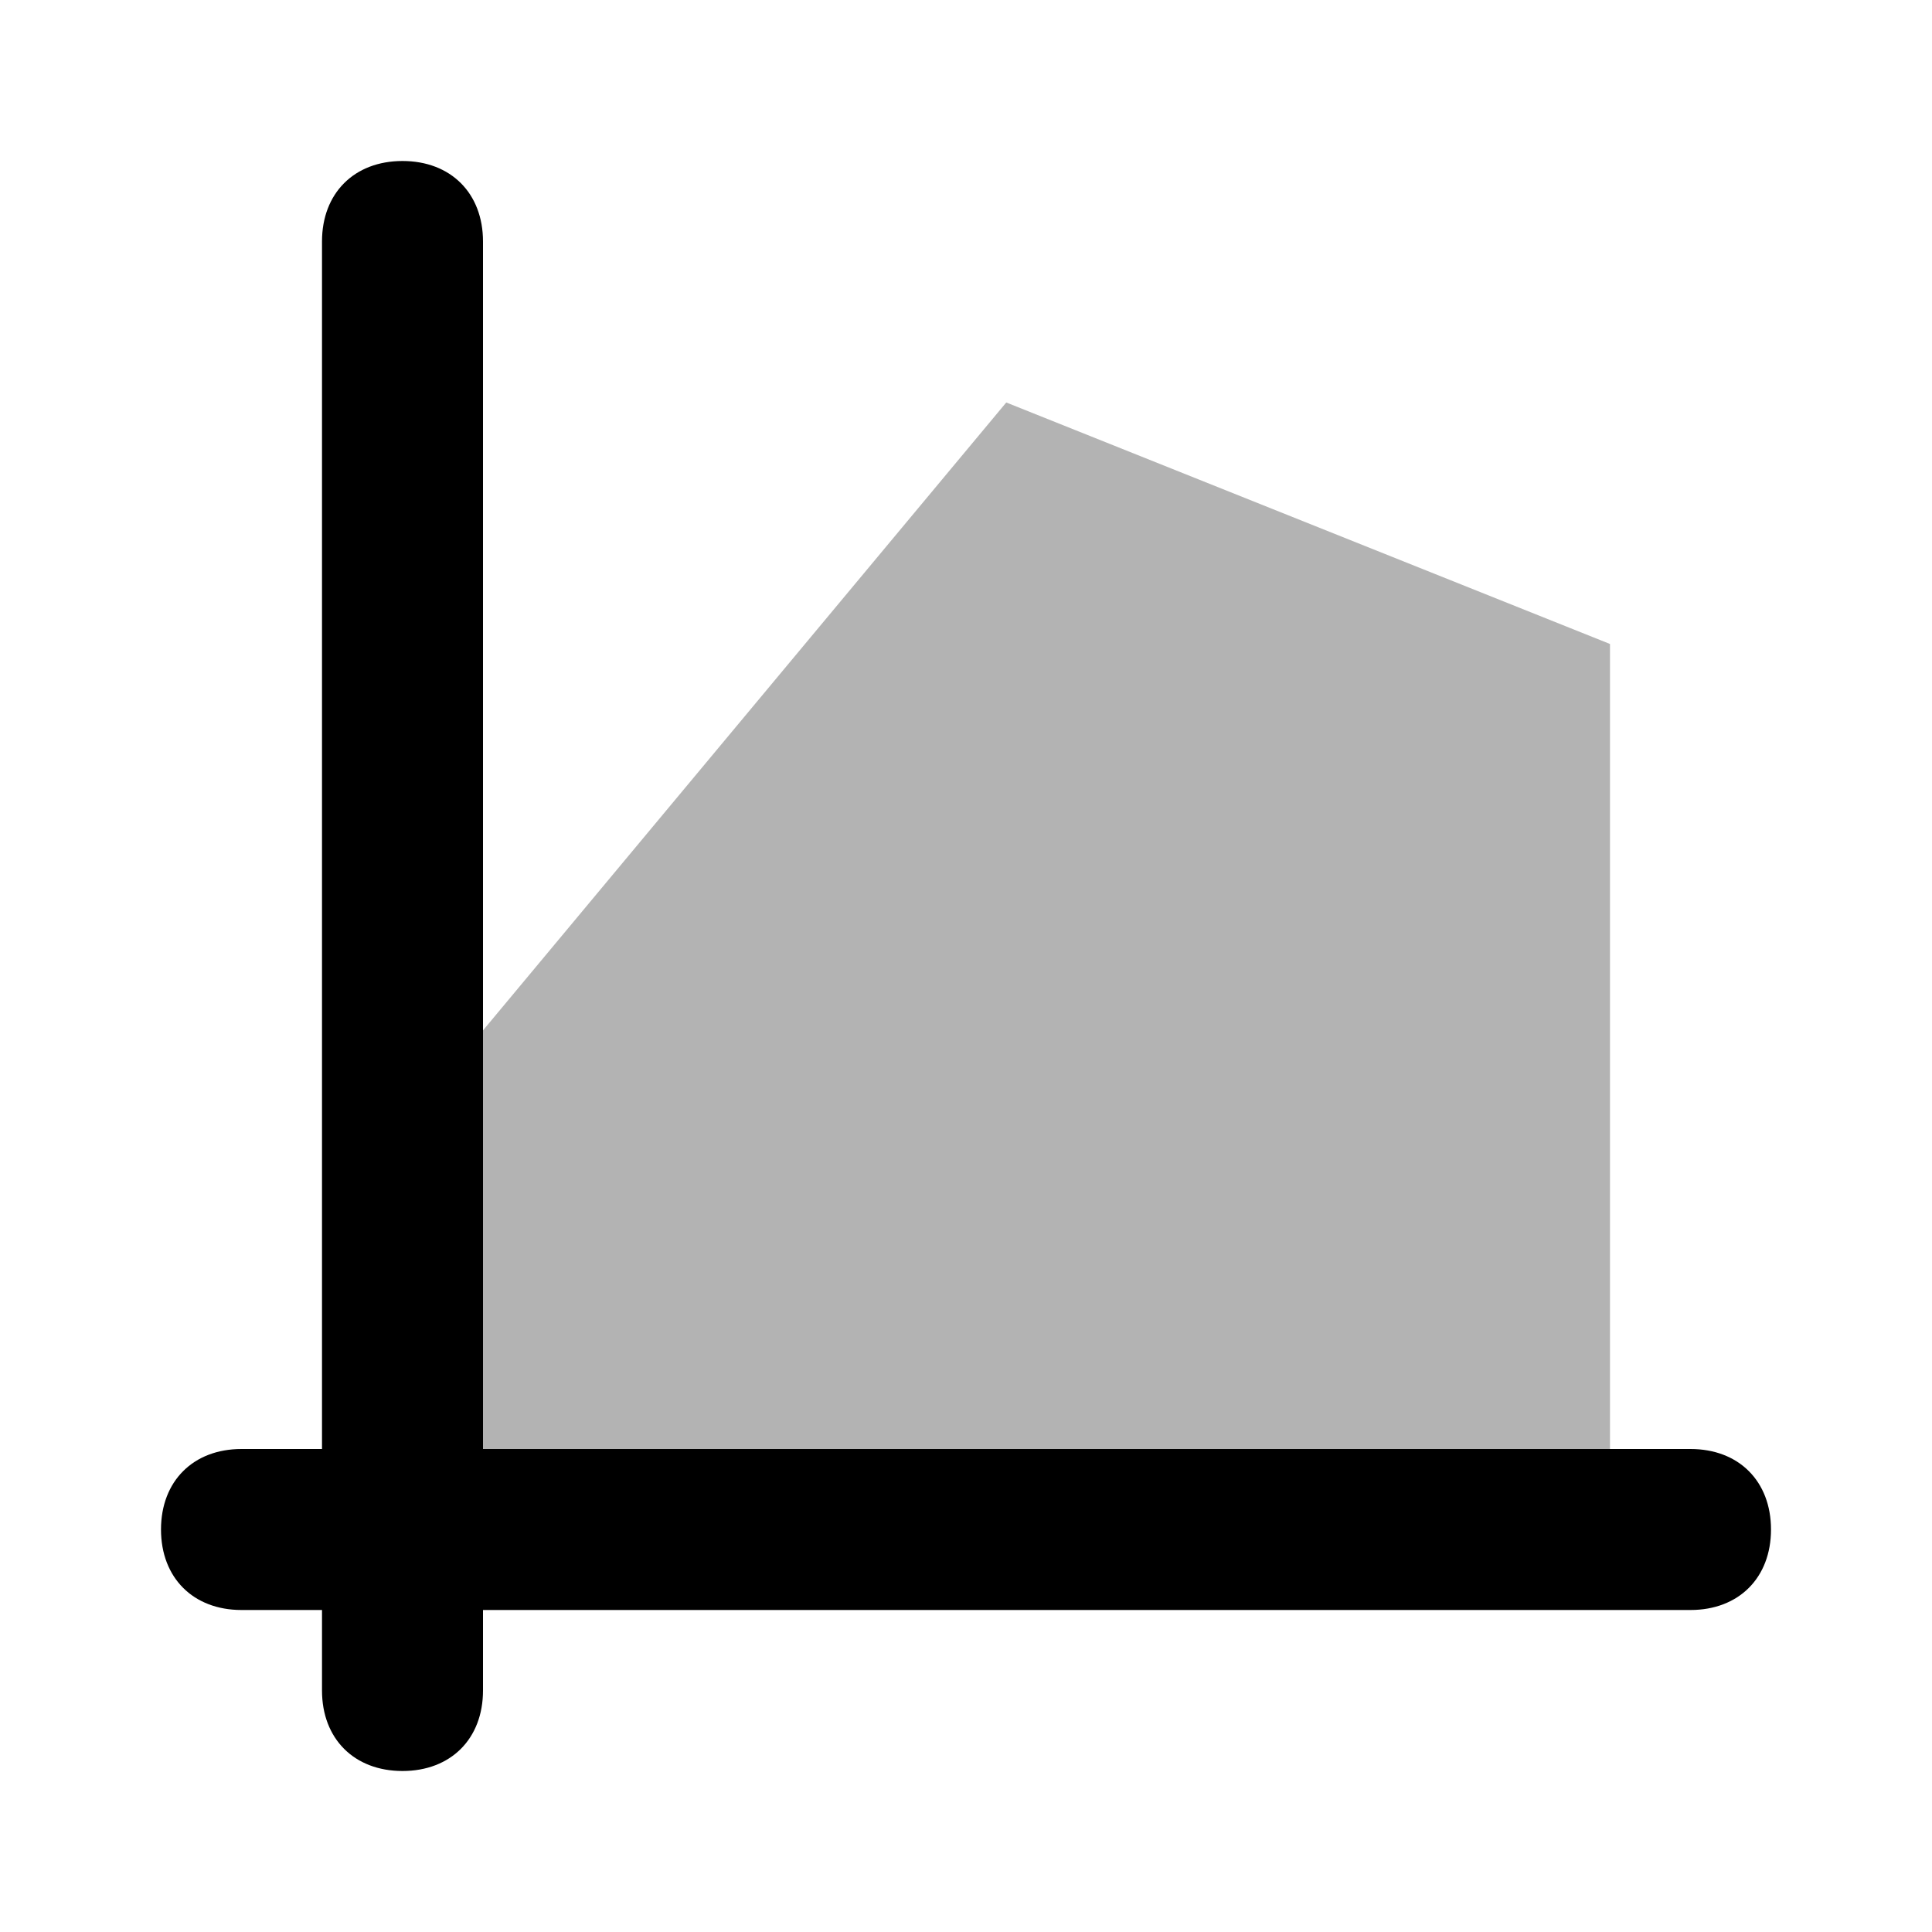
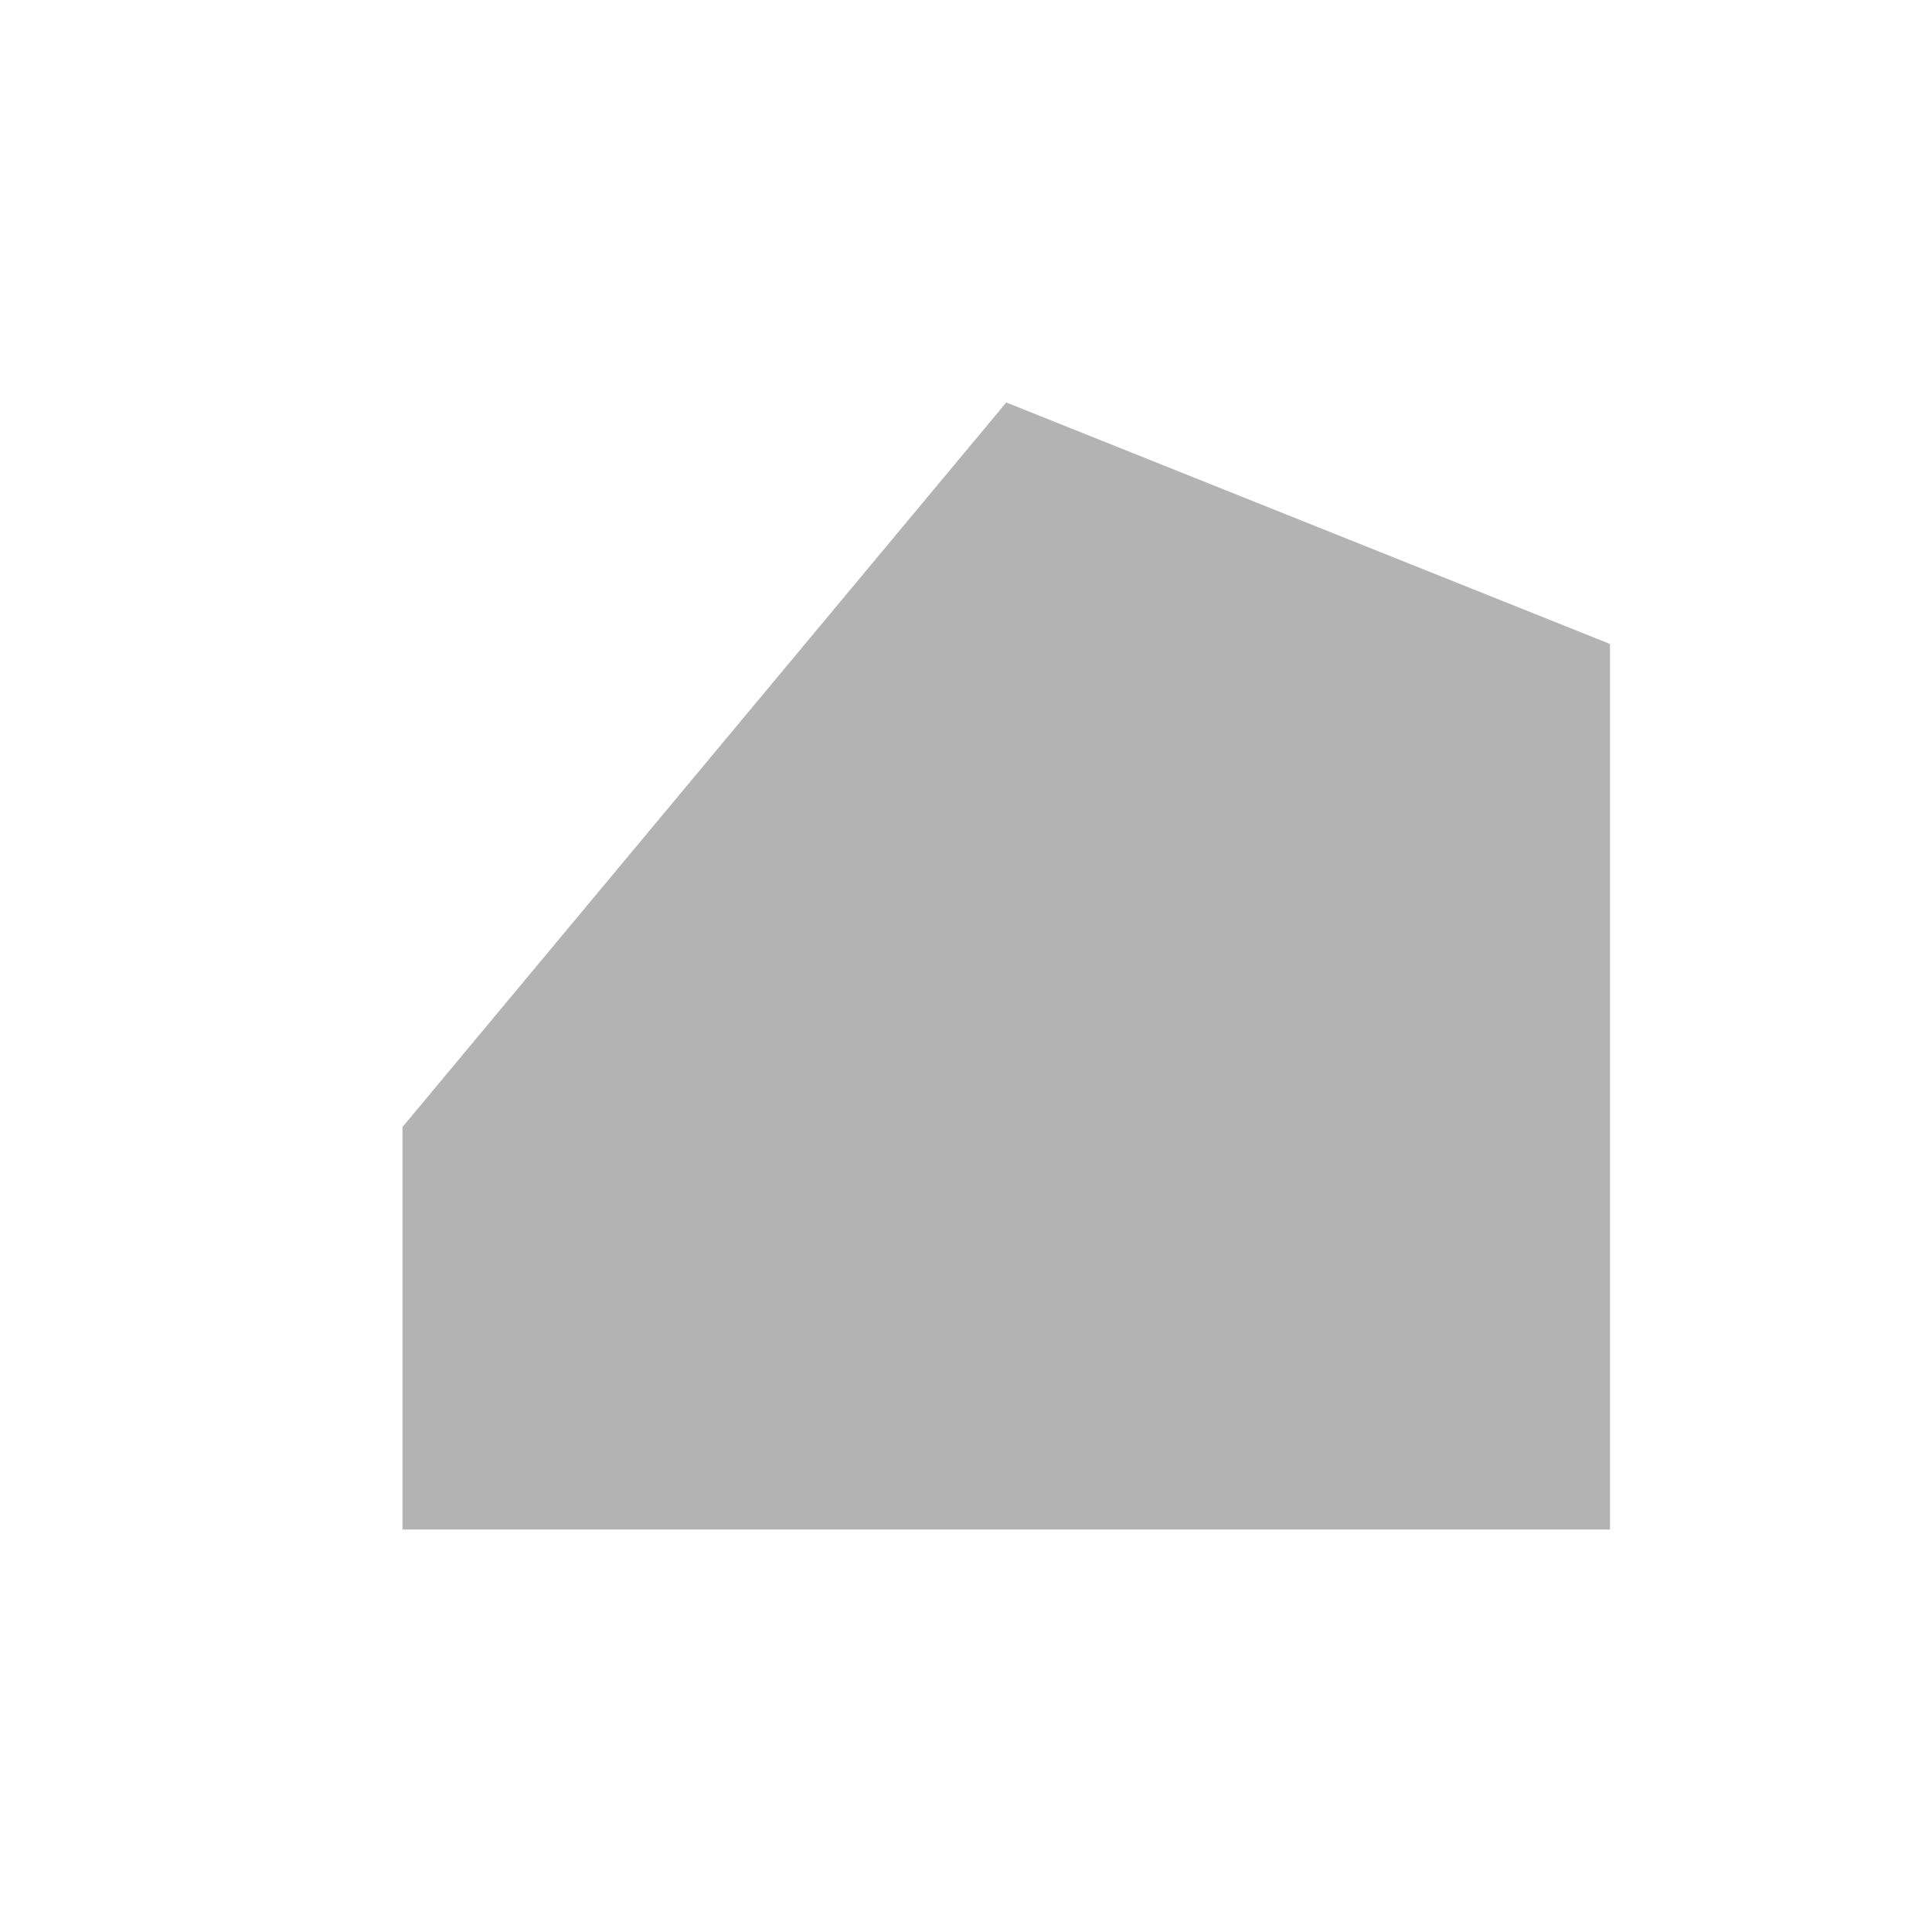
<svg xmlns="http://www.w3.org/2000/svg" width="24" height="24" viewBox="0 0 24 24" fill="none">
  <path opacity="0.3" d="M20 8L12.5 5L5 14V19H20V8Z" fill="currentColor" />
-   <path d="M21 18H6V3C6 2.4 5.6 2 5 2C4.4 2 4 2.4 4 3V18H3C2.4 18 2 18.4 2 19C2 19.6 2.4 20 3 20H4V21C4 21.6 4.4 22 5 22C5.6 22 6 21.6 6 21V20H21C21.6 20 22 19.6 22 19C22 18.4 21.6 18 21 18Z" fill="currentColor" />
</svg>